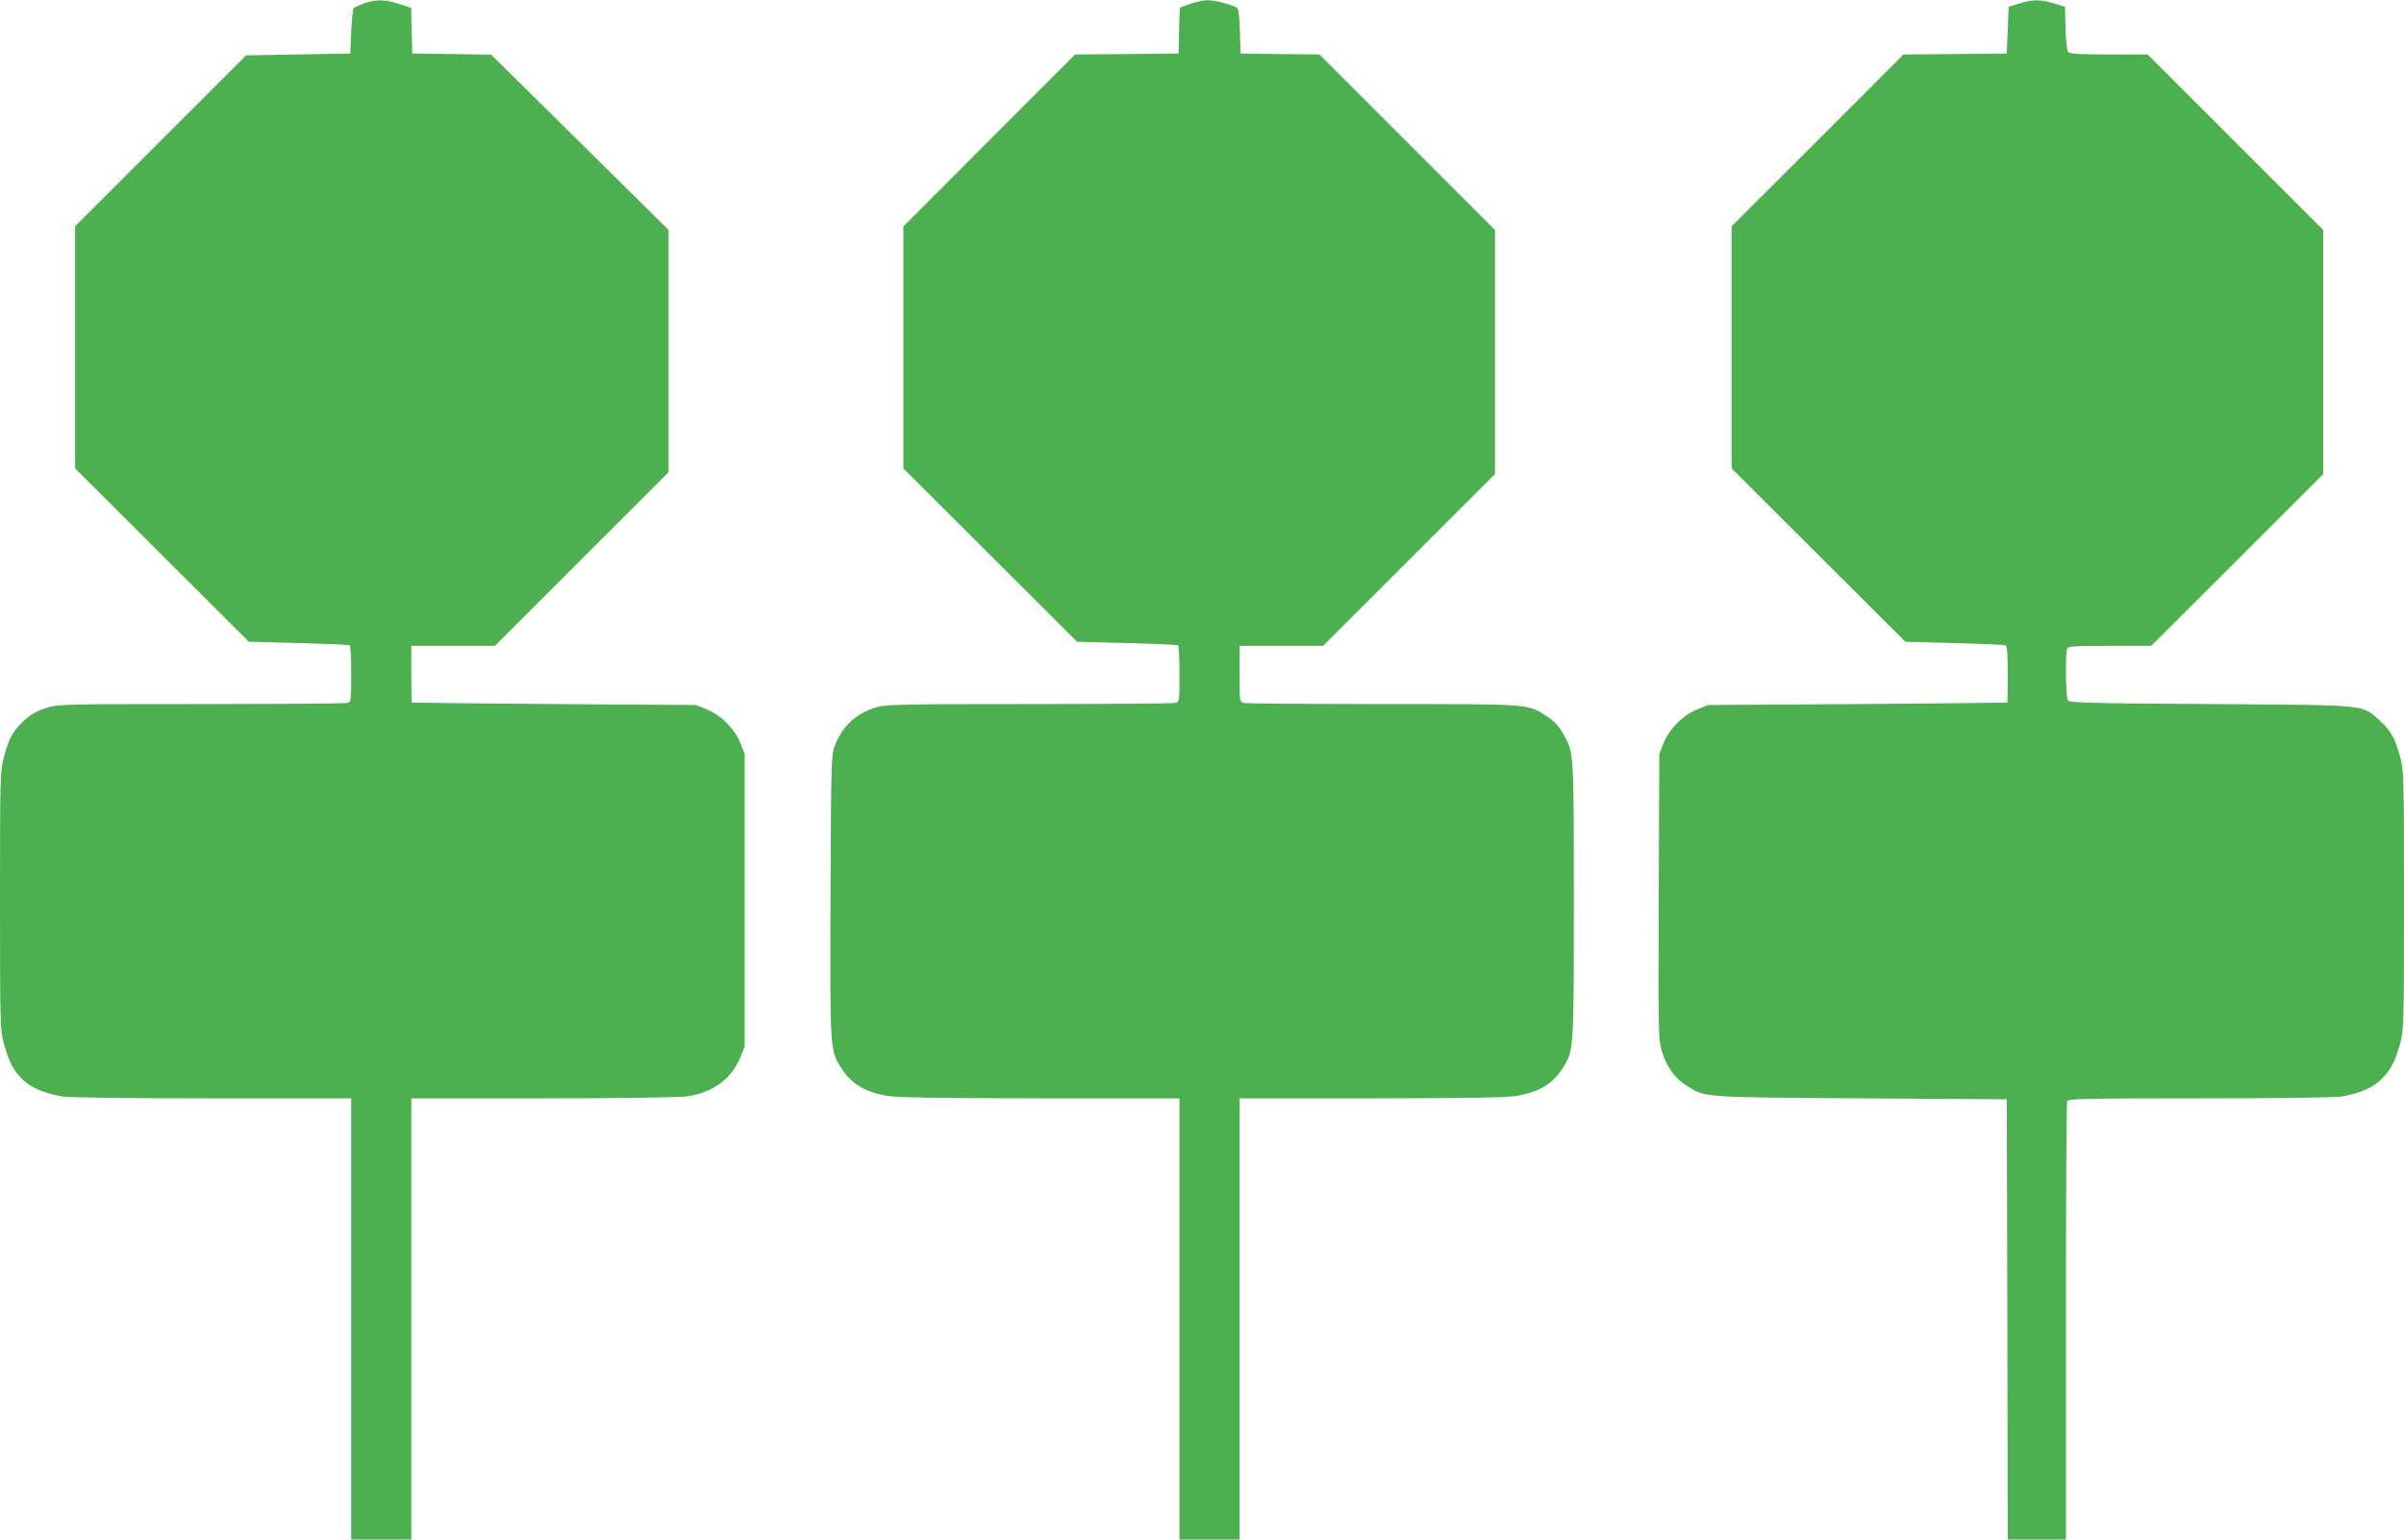
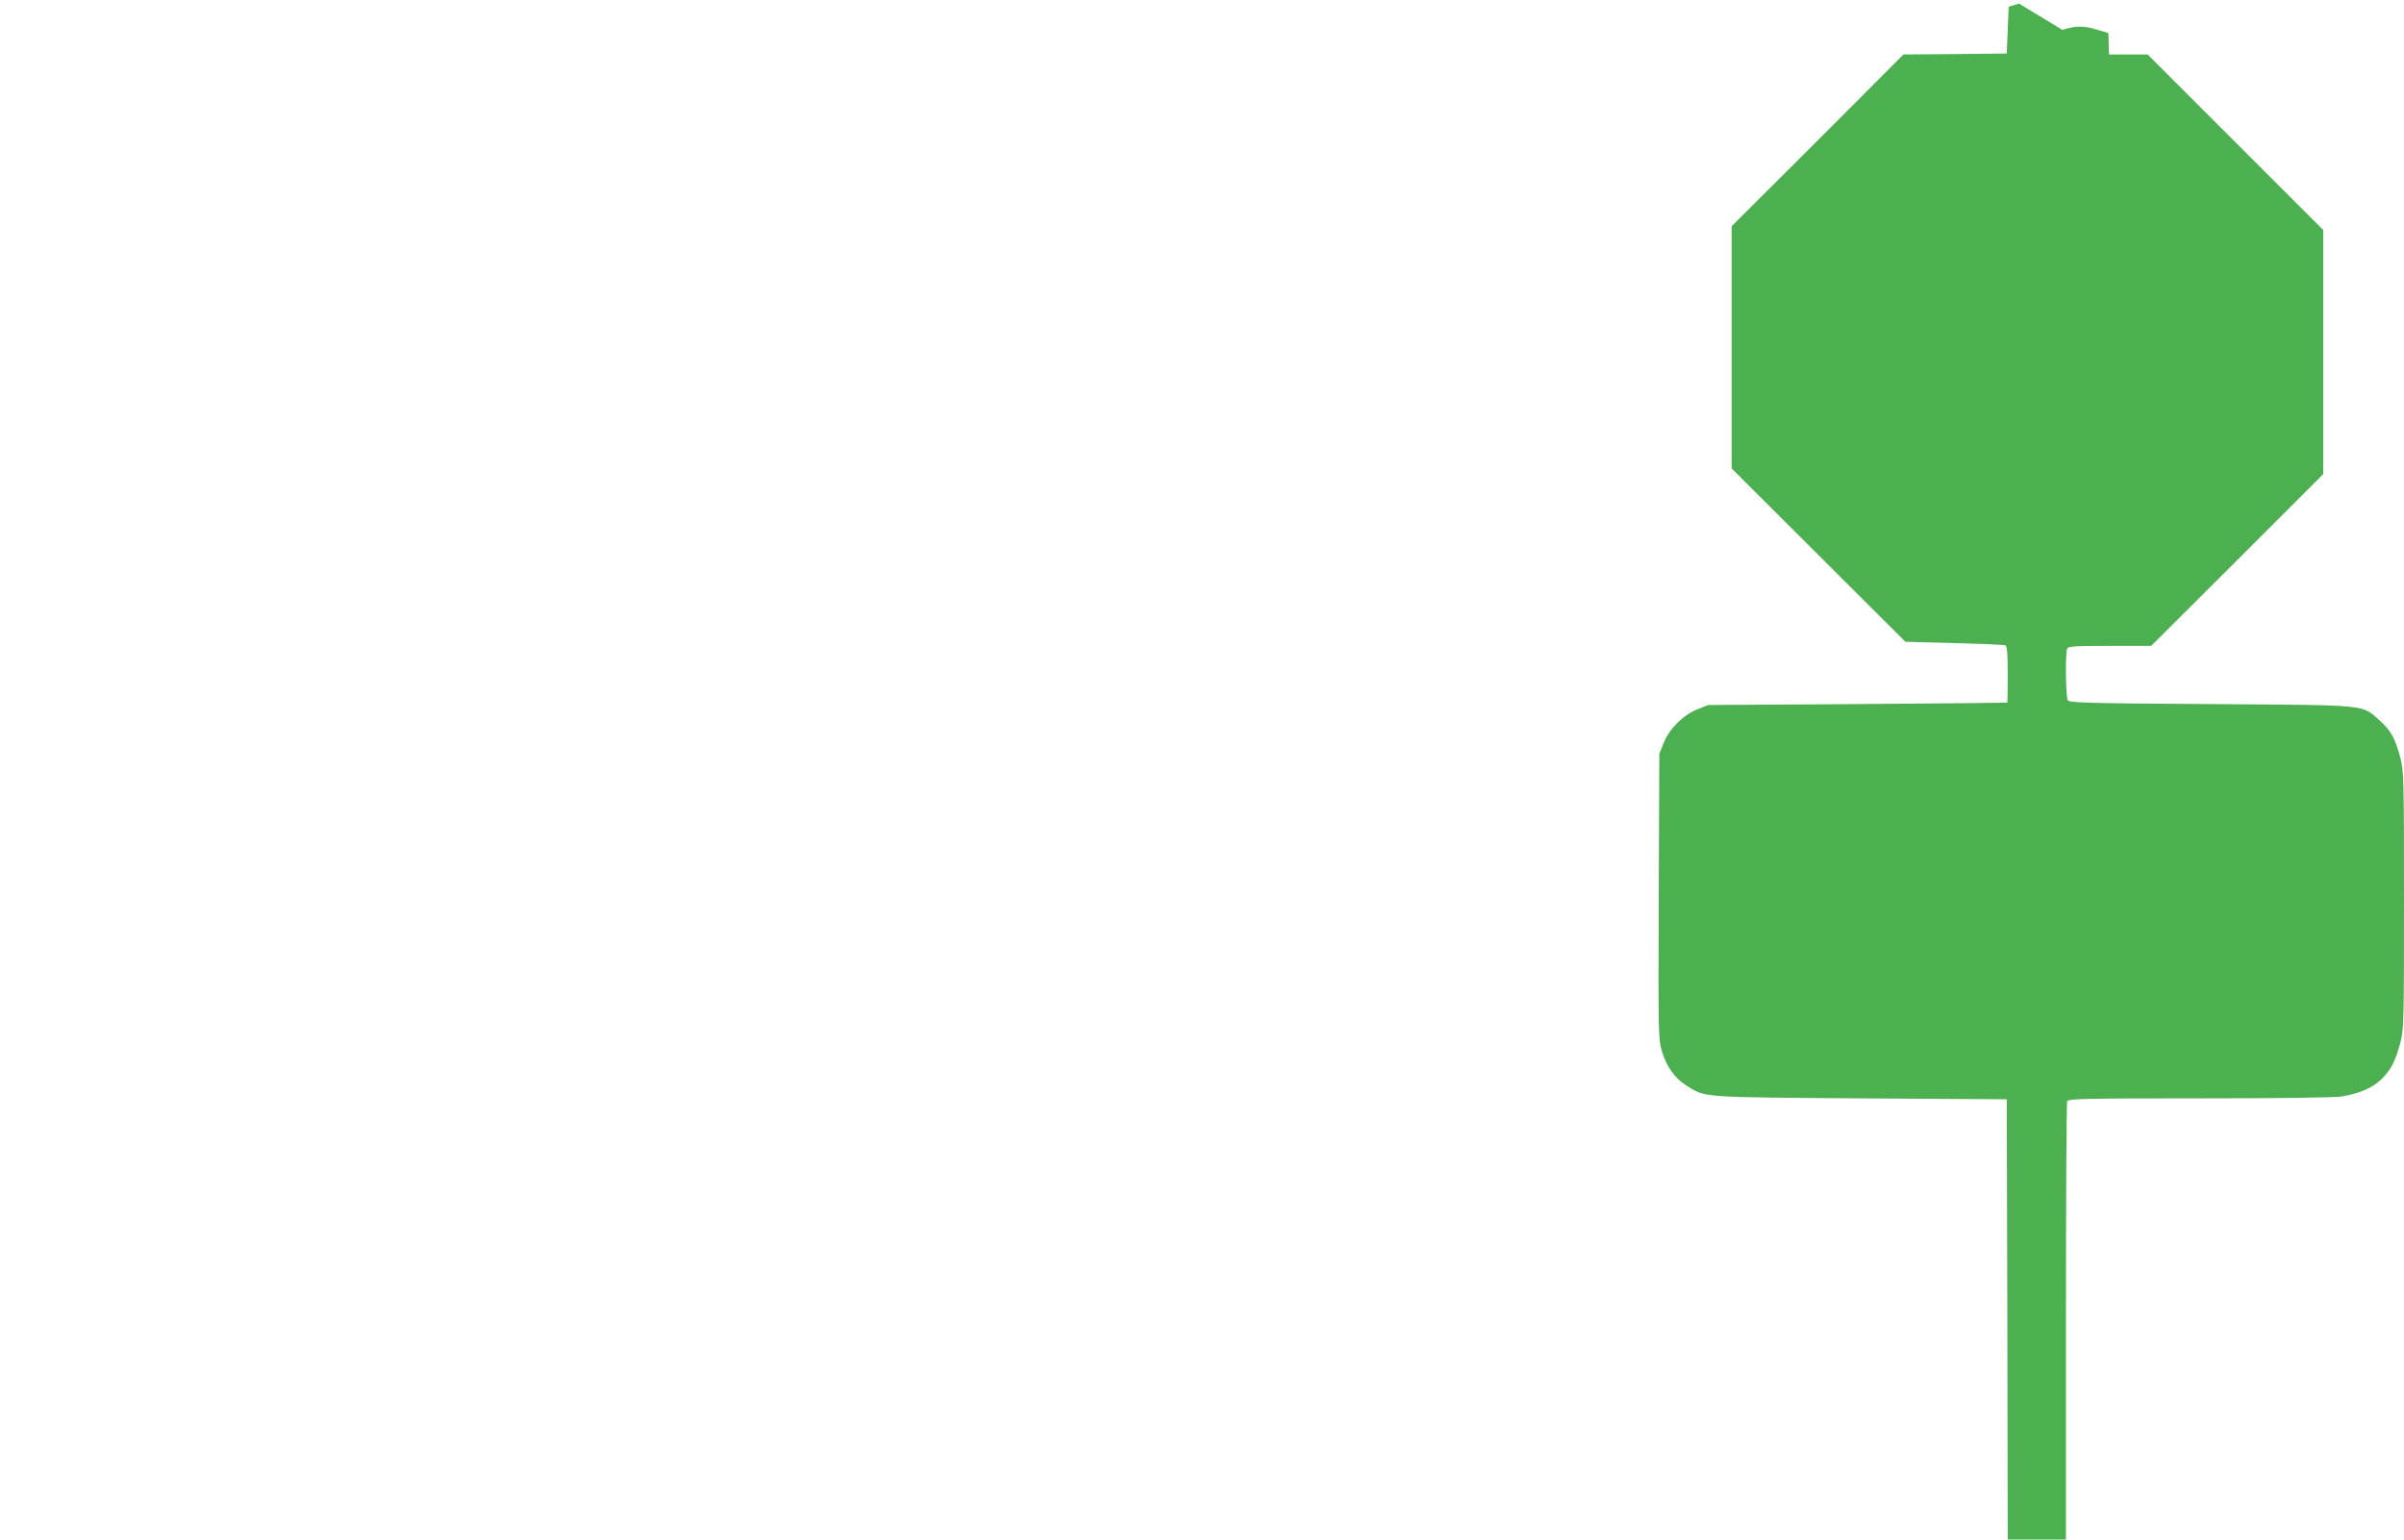
<svg xmlns="http://www.w3.org/2000/svg" version="1.0" width="1280pt" height="820pt" viewBox="0 0 1280 820" preserveAspectRatio="xMidYMid meet">
  <g transform="translate(0,820) scale(0.1,-0.1)" fill="#4caf50" stroke="none">
-     <path d="M1938 8182 c-26 -9 -50 -21 -55 -25 -4 -5 -10 -61 -13 -125 l-5 -117 -278 -5 -277 -5 -455 -455 -455 -455 0 -645 0 -645 462 -461 463 -462 265 -7 c146 -4 268 -9 272 -12 5 -2 8 -71 8 -152 0 -146 0 -149 -22 -155 -13 -3 -363 -6 -779 -6 -730 0 -759 -1 -822 -20 -47 -15 -80 -33 -117 -66 -60 -55 -82 -94 -110 -198 -19 -73 -20 -103 -20 -761 0 -658 1 -688 20 -761 27 -98 51 -146 101 -194 45 -44 117 -74 211 -90 39 -6 347 -10 801 -10 l737 0 0 -1175 0 -1175 160 0 160 0 0 1175 0 1175 698 0 c405 0 726 5 767 10 140 20 240 93 287 209 l23 56 0 780 0 780 -23 58 c-31 76 -103 148 -179 179 l-58 23 -755 5 c-415 3 -756 7 -757 8 -2 1 -3 70 -3 152 l0 150 223 0 222 0 463 463 462 462 0 645 0 645 -472 467 -473 467 -210 3 -210 3 -3 122 -3 121 -64 21 c-76 25 -123 25 -187 3z" />
-     <path d="M6340 8180 c-30 -11 -56 -20 -57 -20 -1 0 -4 -55 -5 -122 l-3 -123 -275 -3 -276 -2 -457 -458 -457 -458 0 -644 0 -645 463 -462 462 -461 265 -7 c146 -4 268 -9 272 -12 5 -2 8 -71 8 -152 0 -146 0 -149 -22 -155 -13 -3 -363 -6 -779 -6 -660 0 -762 -2 -810 -16 -110 -32 -185 -101 -225 -209 -18 -47 -19 -95 -22 -799 -3 -825 -3 -821 59 -917 52 -81 122 -124 238 -145 59 -10 240 -13 819 -14 l742 0 0 -1175 0 -1175 160 0 160 0 0 1175 0 1175 703 0 c545 1 719 4 778 14 116 21 186 64 238 144 61 96 61 93 61 897 0 766 -1 780 -45 865 -30 59 -57 89 -105 119 -96 62 -84 61 -869 61 -394 0 -726 3 -738 6 -23 6 -23 9 -23 155 l0 149 223 0 222 0 458 458 457 457 0 650 0 650 -467 467 -468 468 -210 2 -210 3 -3 117 c-2 76 -7 119 -15 126 -19 15 -122 42 -159 41 -18 0 -58 -9 -88 -19z" />
-     <path d="M10750 8181 l-55 -17 -5 -124 -5 -125 -275 -3 -275 -2 -457 -458 -458 -457 0 -645 0 -645 463 -462 462 -461 259 -7 c143 -4 265 -9 273 -12 10 -4 13 -39 13 -154 0 -82 -1 -150 -2 -151 -2 -1 -361 -5 -798 -8 l-795 -5 -58 -23 c-76 -31 -148 -103 -179 -179 l-23 -58 -3 -760 c-3 -735 -2 -762 17 -825 25 -82 68 -142 129 -181 103 -65 69 -63 927 -69 l780 -5 3 -1173 2 -1172 155 0 155 0 0 1159 c0 638 3 1166 6 1175 6 14 77 16 703 16 425 0 720 4 759 10 94 16 163 45 210 90 51 50 75 95 102 194 19 73 20 103 20 761 0 658 -1 688 -20 761 -28 103 -50 143 -108 195 -99 88 -47 83 -900 89 -655 4 -754 7 -762 20 -11 16 -14 249 -4 274 5 14 35 16 227 16 l221 0 458 457 458 458 0 650 0 650 -468 468 -467 467 -206 0 c-158 0 -209 3 -217 13 -6 7 -13 64 -14 127 l-3 114 -60 18 c-73 22 -113 21 -185 -1z" />
+     <path d="M10750 8181 l-55 -17 -5 -124 -5 -125 -275 -3 -275 -2 -457 -458 -458 -457 0 -645 0 -645 463 -462 462 -461 259 -7 c143 -4 265 -9 273 -12 10 -4 13 -39 13 -154 0 -82 -1 -150 -2 -151 -2 -1 -361 -5 -798 -8 l-795 -5 -58 -23 c-76 -31 -148 -103 -179 -179 l-23 -58 -3 -760 c-3 -735 -2 -762 17 -825 25 -82 68 -142 129 -181 103 -65 69 -63 927 -69 l780 -5 3 -1173 2 -1172 155 0 155 0 0 1159 c0 638 3 1166 6 1175 6 14 77 16 703 16 425 0 720 4 759 10 94 16 163 45 210 90 51 50 75 95 102 194 19 73 20 103 20 761 0 658 -1 688 -20 761 -28 103 -50 143 -108 195 -99 88 -47 83 -900 89 -655 4 -754 7 -762 20 -11 16 -14 249 -4 274 5 14 35 16 227 16 l221 0 458 457 458 458 0 650 0 650 -468 468 -467 467 -206 0 l-3 114 -60 18 c-73 22 -113 21 -185 -1z" />
  </g>
</svg>